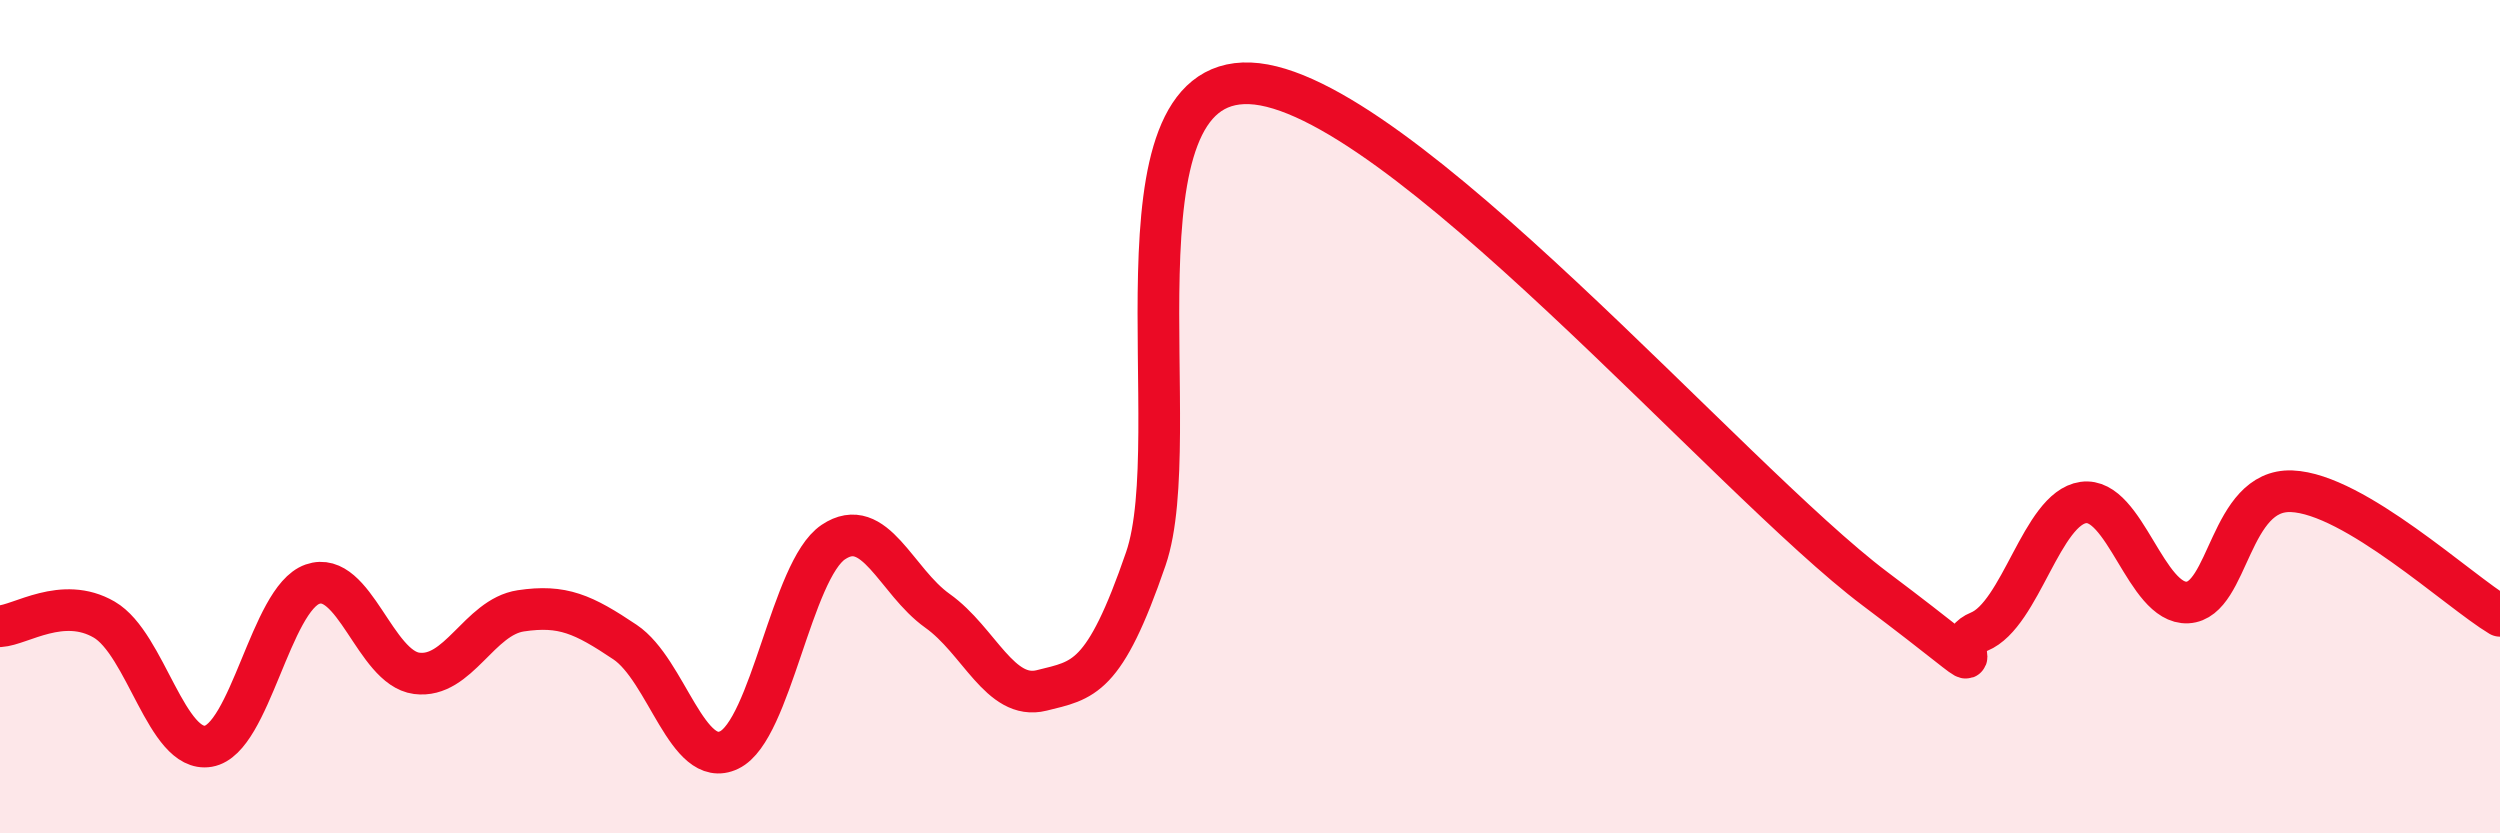
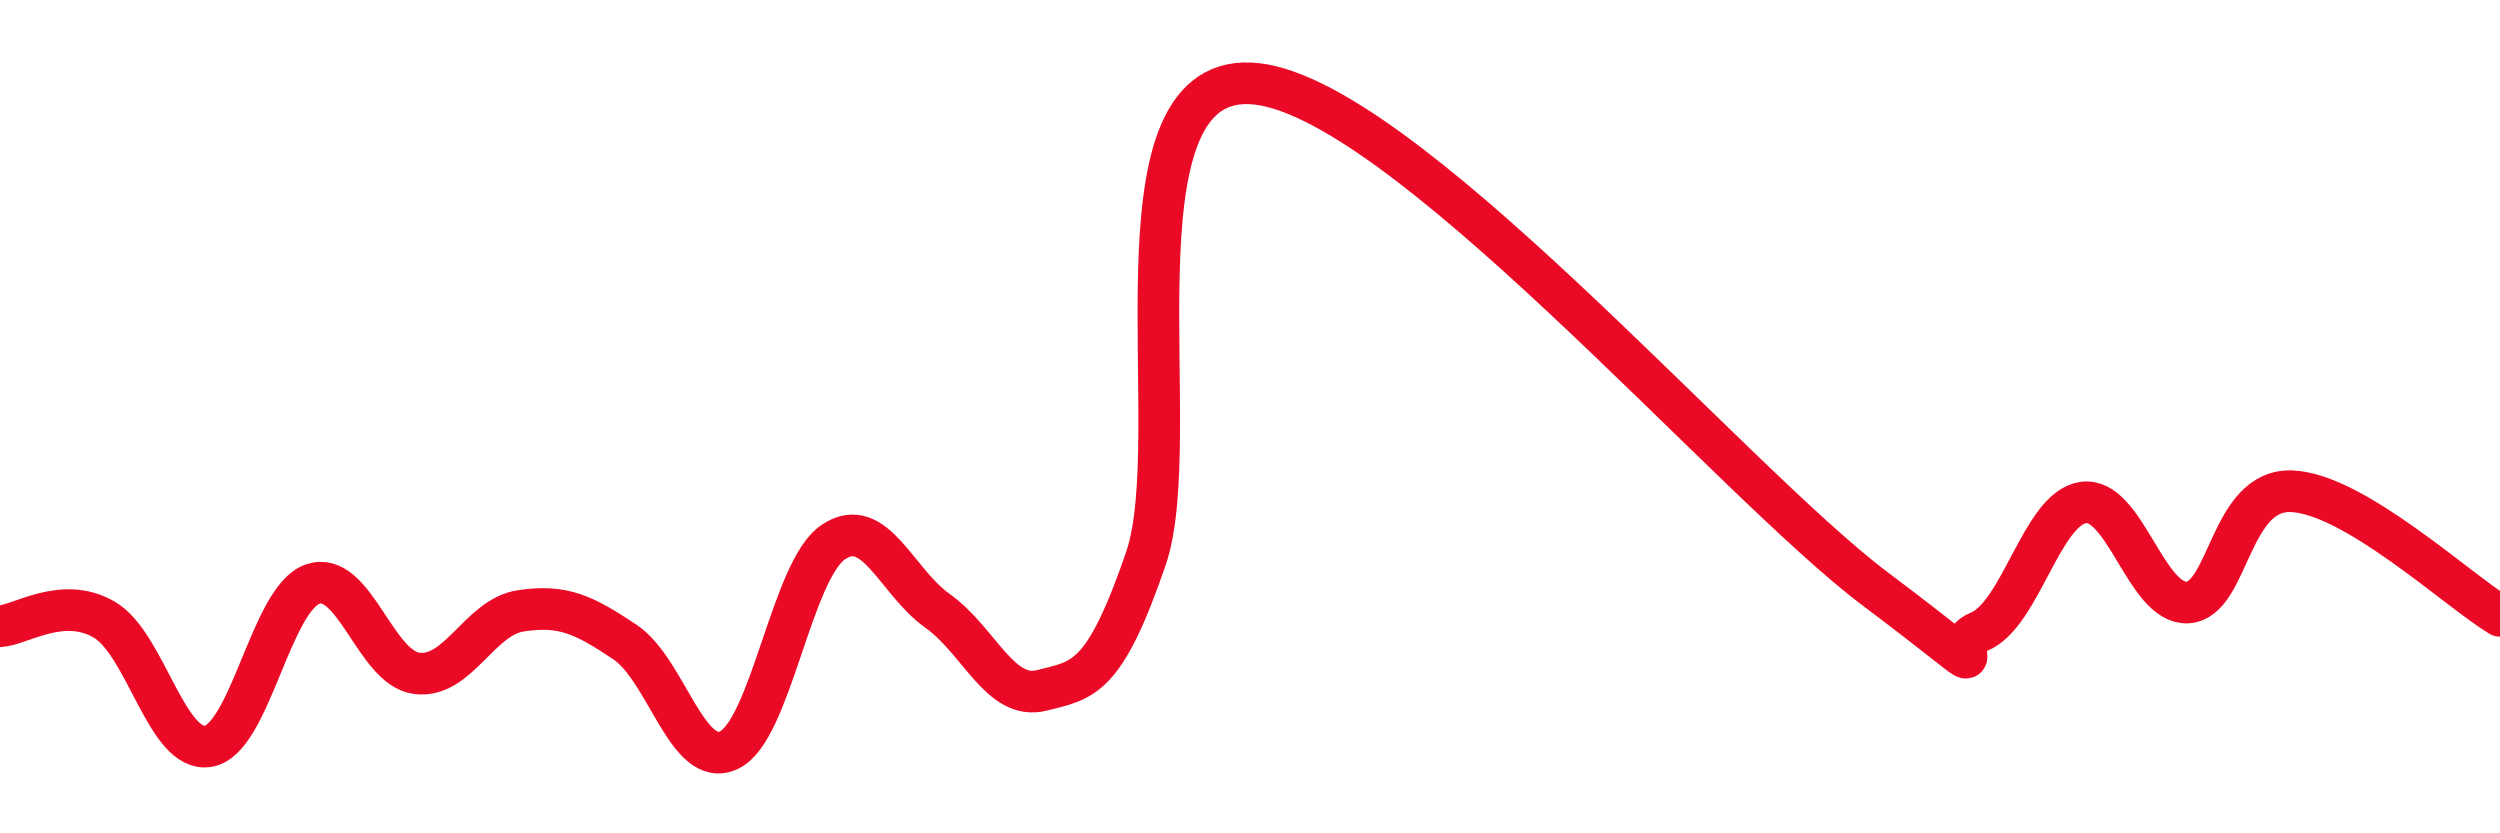
<svg xmlns="http://www.w3.org/2000/svg" width="60" height="20" viewBox="0 0 60 20">
-   <path d="M 0,15.03 C 0.5,15 1.5,14.29 2.5,14.87 C 3.5,15.45 4,18.08 5,17.91 C 6,17.74 6.5,14.37 7.5,14.02 C 8.5,13.67 9,16.03 10,16.16 C 11,16.29 11.5,14.81 12.5,14.66 C 13.5,14.51 14,14.74 15,15.41 C 16,16.08 16.5,18.48 17.5,18 C 18.5,17.52 19,13.68 20,13.01 C 21,12.34 21.5,13.95 22.5,14.66 C 23.5,15.37 24,16.82 25,16.57 C 26,16.32 26.5,16.32 27.5,13.41 C 28.5,10.5 26.5,1.86 30,2 C 33.5,2.14 41.5,11.5 45,14.13 C 48.5,16.76 46.5,15.57 47.5,15.16 C 48.5,14.75 49,12.2 50,12.06 C 51,11.92 51.5,14.51 52.5,14.46 C 53.5,14.41 53.5,11.73 55,11.79 C 56.5,11.85 59,14.18 60,14.78L60 20L0 20Z" fill="#EB0A25" opacity="0.1" stroke-linecap="round" stroke-linejoin="round" />
  <path d="M 0,15.03 C 0.5,15 1.5,14.29 2.5,14.87 C 3.5,15.45 4,18.08 5,17.91 C 6,17.74 6.5,14.37 7.5,14.02 C 8.5,13.67 9,16.03 10,16.16 C 11,16.29 11.5,14.81 12.5,14.66 C 13.5,14.51 14,14.74 15,15.41 C 16,16.08 16.5,18.48 17.5,18 C 18.5,17.52 19,13.68 20,13.01 C 21,12.34 21.5,13.95 22.5,14.66 C 23.5,15.37 24,16.82 25,16.57 C 26,16.32 26.5,16.32 27.5,13.41 C 28.5,10.5 26.5,1.86 30,2 C 33.5,2.14 41.5,11.5 45,14.13 C 48.5,16.76 46.5,15.57 47.5,15.16 C 48.5,14.75 49,12.2 50,12.06 C 51,11.92 51.5,14.51 52.5,14.46 C 53.5,14.41 53.5,11.73 55,11.79 C 56.5,11.85 59,14.18 60,14.78" stroke="#EB0A25" stroke-width="1" fill="none" stroke-linecap="round" stroke-linejoin="round" />
</svg>